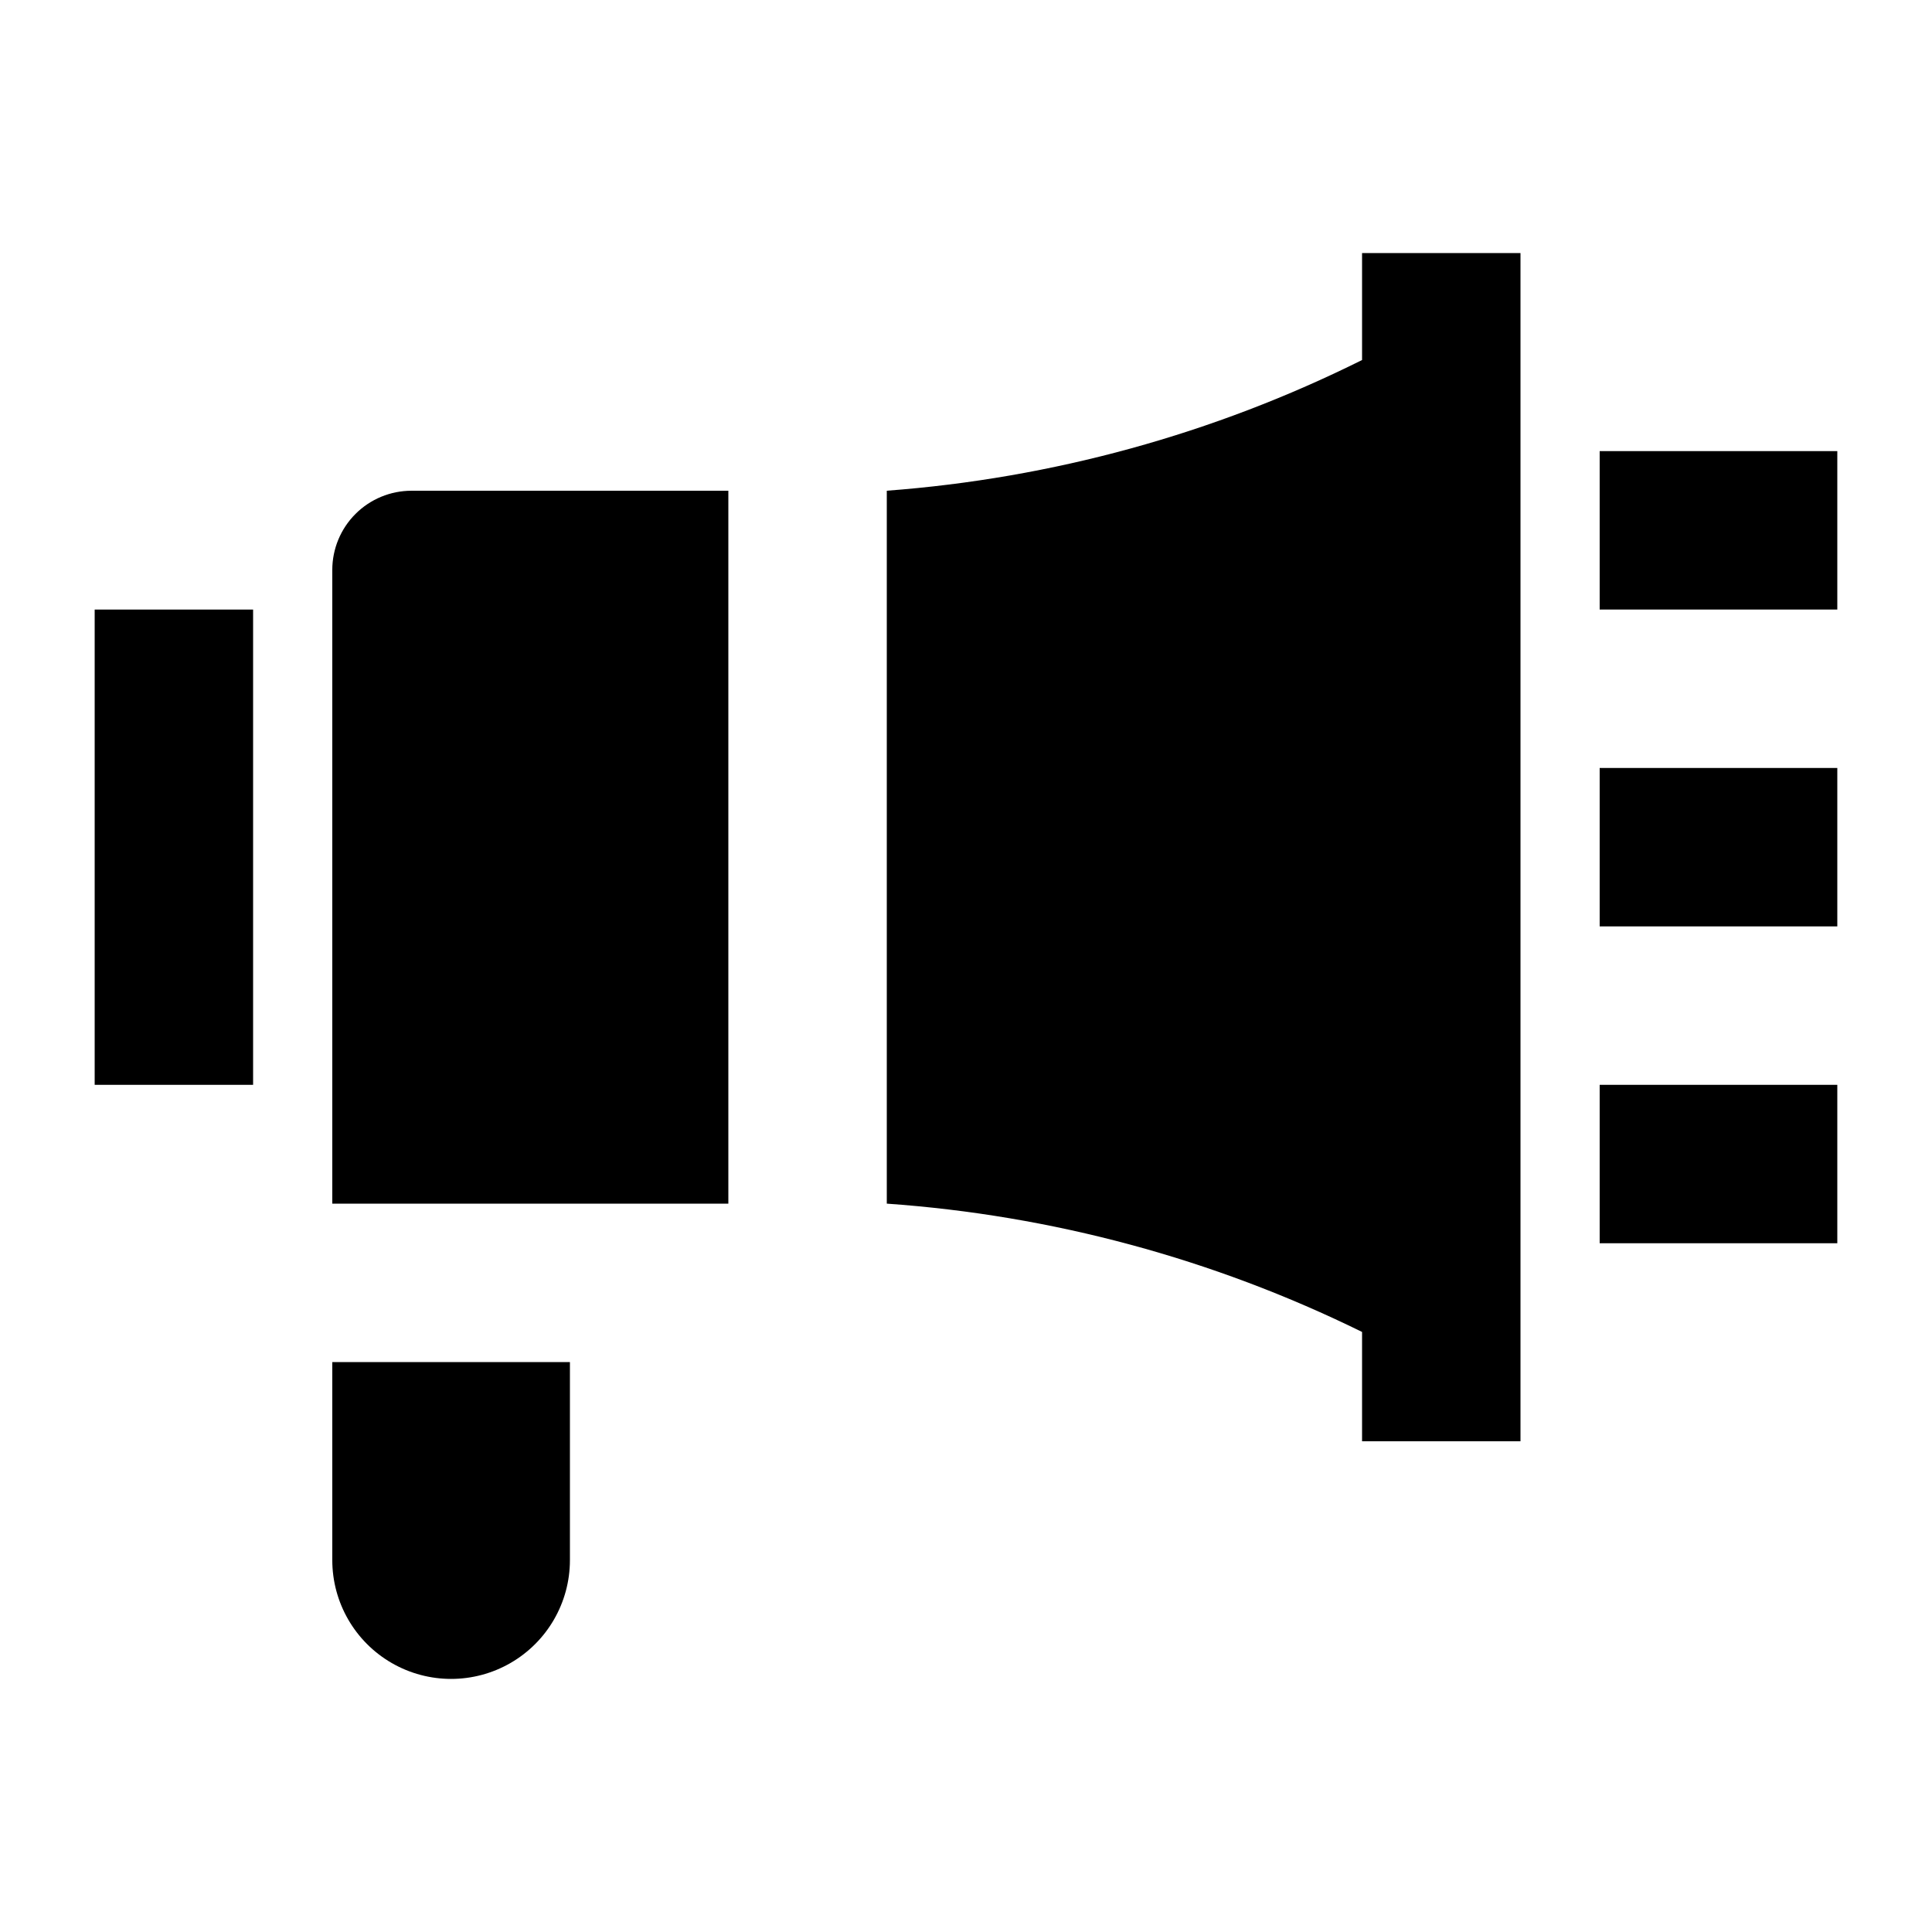
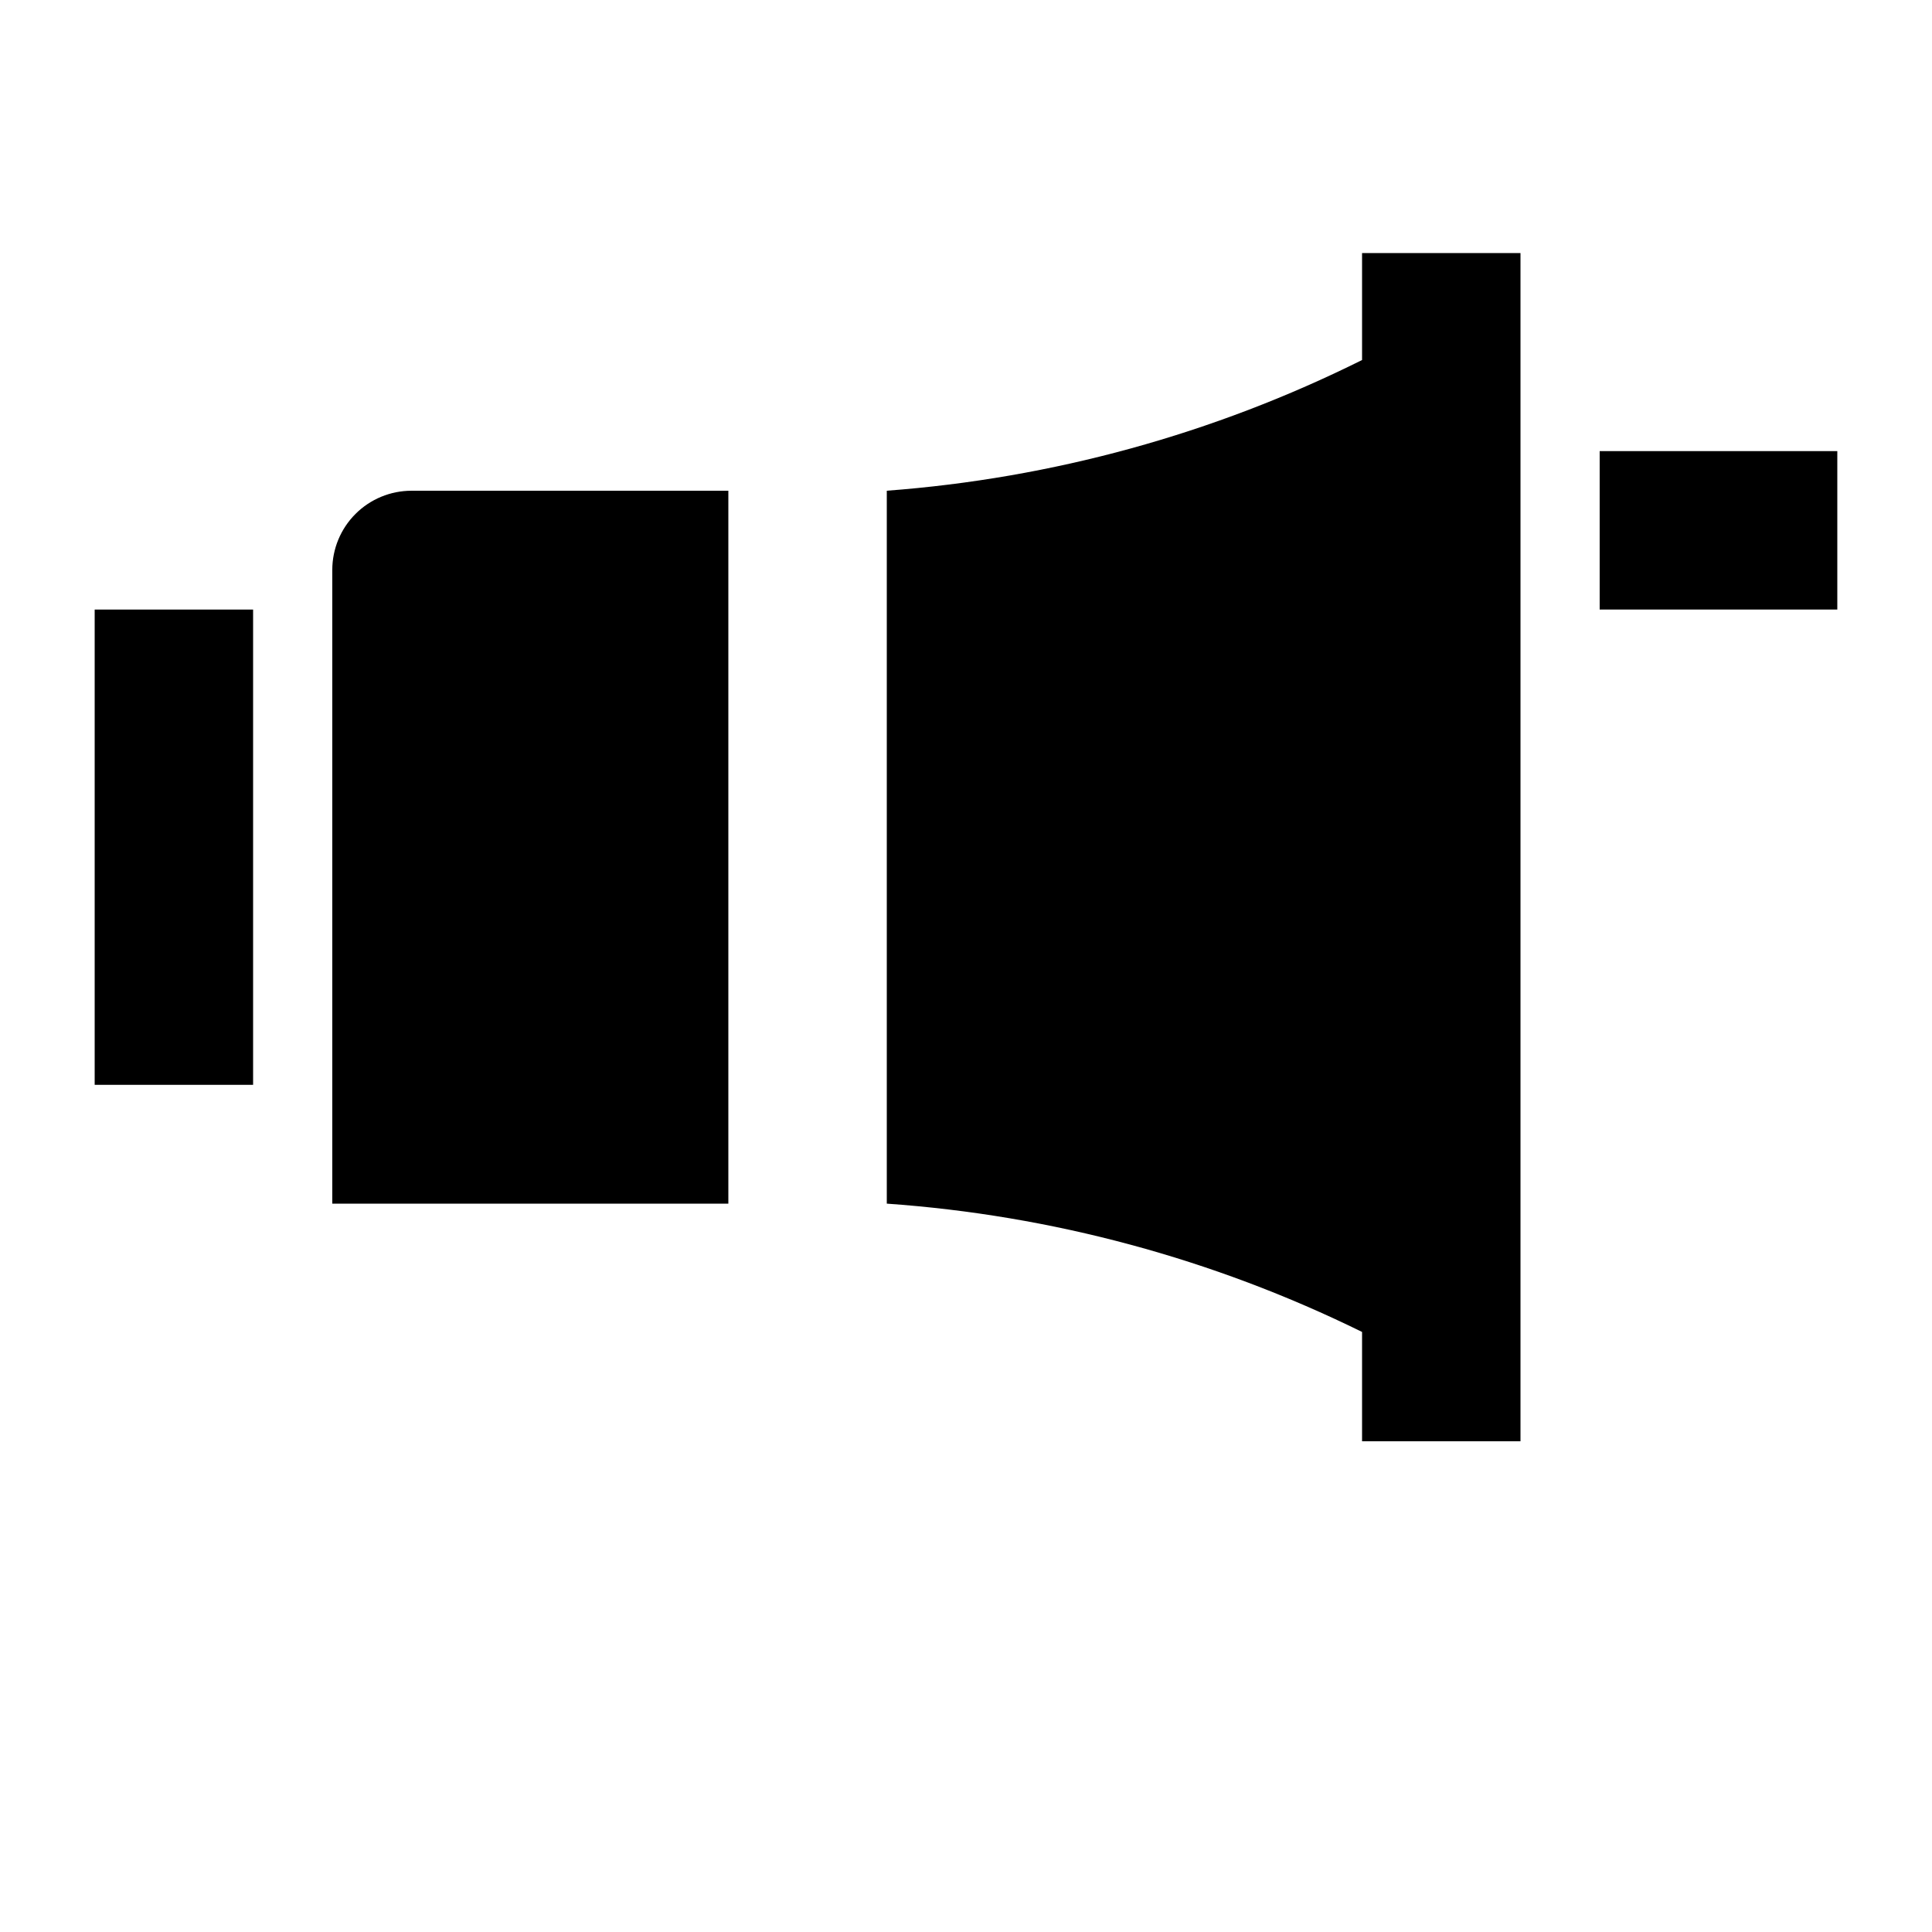
<svg xmlns="http://www.w3.org/2000/svg" fill="#000000" width="800px" height="800px" version="1.1" viewBox="144 144 512 512">
  <g>
    <path d="m169.09 305.54h41.984v125.95h-41.984z" />
    <path d="m504.96 239.41c-39.344 19.594-82.117 31.359-125.95 34.637v188.93c43.789 3.078 86.562 14.629 125.95 34.004v28.969h41.984v-314.88h-41.984z" />
    <path d="m567.93 263.55h62.977v41.984h-62.977z" />
-     <path d="m567.93 347.52h62.977v41.984h-62.977z" />
-     <path d="m567.93 431.49h62.977v41.984h-62.977z" />
-     <path d="m232.06 557.44c0 11.25 6 21.645 15.742 27.27 9.742 5.625 21.746 5.625 31.488 0 9.742-5.625 15.746-16.02 15.746-27.27v-52.48h-62.977z" />
    <path d="m232.06 295.04v167.94h104.96v-188.93h-83.969c-5.566 0-10.906 2.211-14.844 6.148s-6.148 9.277-6.148 14.844z" />
  </g>
</svg>